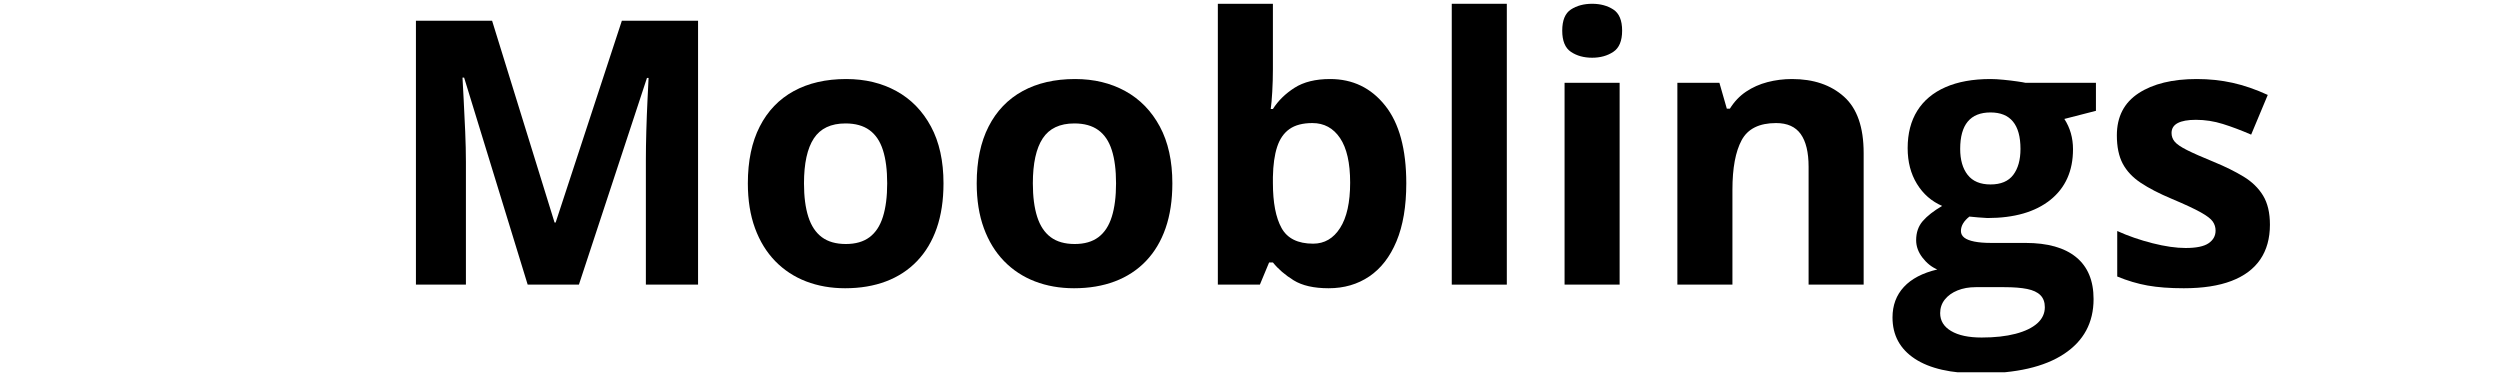
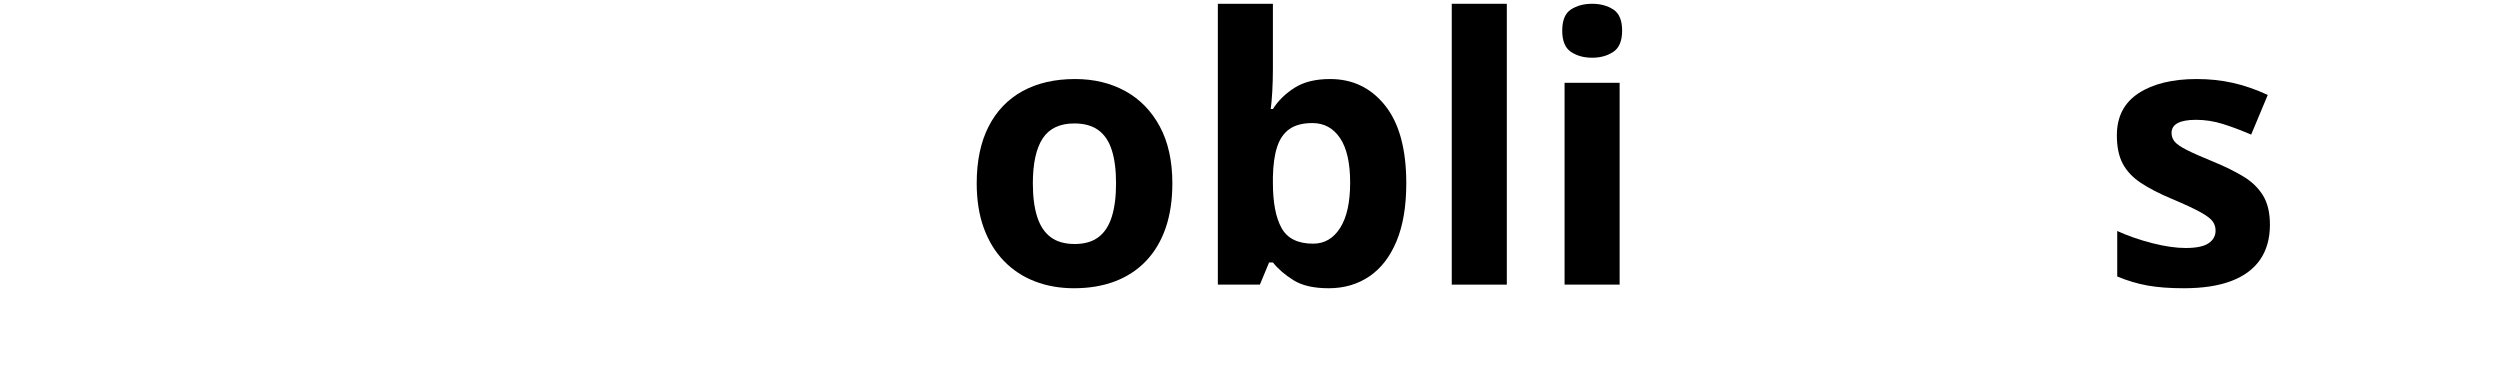
<svg xmlns="http://www.w3.org/2000/svg" width="1540" viewBox="0 0 1155 172.5" height="230" preserveAspectRatio="xMidYMid meet">
  <defs>
    <g />
    <clipPath id="2d9f904b47">
      <path d="M 874 36 L 969 36 L 969 172 L 874 172 Z M 874 36 " clip-rule="nonzero" />
    </clipPath>
  </defs>
  <g fill="#000000" fill-opacity="1">
    <g transform="translate(176.815, 131.497)">
      <g>
-         <path d="M 66.969 0 L 37.609 -95.641 L 36.859 -95.641 C 36.973 -93.367 37.156 -89.938 37.406 -85.344 C 37.656 -80.758 37.891 -75.879 38.109 -70.703 C 38.328 -65.535 38.438 -60.867 38.438 -56.703 L 38.438 0 L 15.344 0 L 15.344 -121.922 L 50.531 -121.922 L 79.391 -28.688 L 79.891 -28.688 L 110.484 -121.922 L 145.688 -121.922 L 145.688 0 L 121.578 0 L 121.578 -57.703 C 121.578 -61.535 121.645 -65.953 121.781 -70.953 C 121.926 -75.961 122.109 -80.734 122.328 -85.266 C 122.555 -89.797 122.723 -93.203 122.828 -95.484 L 122.078 -95.484 L 90.641 0 Z M 66.969 0 " />
-       </g>
+         </g>
    </g>
  </g>
  <g fill="#000000" fill-opacity="1">
    <g transform="translate(337.833, 131.497)">
      <g>
-         <path d="M 98.062 -46.781 C 98.062 -39 97.02 -32.102 94.938 -26.094 C 92.852 -20.094 89.82 -15.02 85.844 -10.875 C 81.875 -6.738 77.094 -3.613 71.5 -1.5 C 65.914 0.613 59.625 1.672 52.625 1.672 C 46.062 1.672 40.039 0.613 34.562 -1.5 C 29.082 -3.613 24.328 -6.738 20.297 -10.875 C 16.273 -15.02 13.164 -20.094 10.969 -26.094 C 8.77 -32.102 7.672 -39 7.672 -46.781 C 7.672 -57.125 9.504 -65.879 13.172 -73.047 C 16.836 -80.223 22.062 -85.672 28.844 -89.391 C 35.633 -93.117 43.727 -94.984 53.125 -94.984 C 61.852 -94.984 69.594 -93.117 76.344 -89.391 C 83.094 -85.672 88.398 -80.223 92.266 -73.047 C 96.129 -65.879 98.062 -57.125 98.062 -46.781 Z M 33.609 -46.781 C 33.609 -40.664 34.273 -35.52 35.609 -31.344 C 36.941 -27.176 39.023 -24.035 41.859 -21.922 C 44.691 -19.816 48.391 -18.766 52.953 -18.766 C 57.453 -18.766 61.102 -19.816 63.906 -21.922 C 66.719 -24.035 68.773 -27.176 70.078 -31.344 C 71.391 -35.52 72.047 -40.664 72.047 -46.781 C 72.047 -52.945 71.391 -58.07 70.078 -62.156 C 68.773 -66.25 66.707 -69.32 63.875 -71.375 C 61.039 -73.438 57.344 -74.469 52.781 -74.469 C 46.062 -74.469 41.188 -72.16 38.156 -67.547 C 35.125 -62.93 33.609 -56.008 33.609 -46.781 Z M 33.609 -46.781 " />
-       </g>
+         </g>
    </g>
  </g>
  <g fill="#000000" fill-opacity="1">
    <g transform="translate(443.567, 131.497)">
      <g>
        <path d="M 98.062 -46.781 C 98.062 -39 97.02 -32.102 94.938 -26.094 C 92.852 -20.094 89.82 -15.02 85.844 -10.875 C 81.875 -6.738 77.094 -3.613 71.5 -1.5 C 65.914 0.613 59.625 1.672 52.625 1.672 C 46.062 1.672 40.039 0.613 34.562 -1.5 C 29.082 -3.613 24.328 -6.738 20.297 -10.875 C 16.273 -15.02 13.164 -20.094 10.969 -26.094 C 8.77 -32.102 7.672 -39 7.672 -46.781 C 7.672 -57.125 9.504 -65.879 13.172 -73.047 C 16.836 -80.223 22.062 -85.672 28.844 -89.391 C 35.633 -93.117 43.727 -94.984 53.125 -94.984 C 61.852 -94.984 69.594 -93.117 76.344 -89.391 C 83.094 -85.672 88.398 -80.223 92.266 -73.047 C 96.129 -65.879 98.062 -57.125 98.062 -46.781 Z M 33.609 -46.781 C 33.609 -40.664 34.273 -35.52 35.609 -31.344 C 36.941 -27.176 39.023 -24.035 41.859 -21.922 C 44.691 -19.816 48.391 -18.766 52.953 -18.766 C 57.453 -18.766 61.102 -19.816 63.906 -21.922 C 66.719 -24.035 68.773 -27.176 70.078 -31.344 C 71.391 -35.52 72.047 -40.664 72.047 -46.781 C 72.047 -52.945 71.391 -58.07 70.078 -62.156 C 68.773 -66.25 66.707 -69.32 63.875 -71.375 C 61.039 -73.438 57.344 -74.469 52.781 -74.469 C 46.062 -74.469 41.188 -72.16 38.156 -67.547 C 35.125 -62.93 33.609 -56.008 33.609 -46.781 Z M 33.609 -46.781 " />
      </g>
    </g>
  </g>
  <g fill="#000000" fill-opacity="1">
    <g transform="translate(549.3, 131.497)">
      <g>
        <path d="M 38.781 -129.75 L 38.781 -99.562 C 38.781 -96.062 38.68 -92.586 38.484 -89.141 C 38.285 -85.691 38.051 -83.023 37.781 -81.141 L 38.781 -81.141 C 41.219 -84.973 44.551 -88.238 48.781 -90.938 C 53.008 -93.633 58.484 -94.984 65.203 -94.984 C 75.66 -94.984 84.141 -90.895 90.641 -82.719 C 97.148 -74.551 100.406 -62.57 100.406 -46.781 C 100.406 -36.164 98.898 -27.254 95.891 -20.047 C 92.891 -12.848 88.691 -7.426 83.297 -3.781 C 77.91 -0.145 71.66 1.672 64.547 1.672 C 57.703 1.672 52.305 0.445 48.359 -2 C 44.41 -4.445 41.219 -7.195 38.781 -10.25 L 37.031 -10.25 L 32.766 0 L 13.344 0 L 13.344 -129.75 Z M 57.031 -74.641 C 52.582 -74.641 49.051 -73.719 46.438 -71.875 C 43.832 -70.039 41.93 -67.289 40.734 -63.625 C 39.535 -59.957 38.883 -55.316 38.781 -49.703 L 38.781 -46.953 C 38.781 -37.891 40.113 -30.953 42.781 -26.141 C 45.445 -21.328 50.312 -18.922 57.375 -18.922 C 62.594 -18.922 66.742 -21.336 69.828 -26.172 C 72.922 -31.016 74.469 -37.992 74.469 -47.109 C 74.469 -56.234 72.91 -63.102 69.797 -67.719 C 66.68 -72.332 62.426 -74.641 57.031 -74.641 Z M 57.031 -74.641 " />
      </g>
    </g>
  </g>
  <g fill="#000000" fill-opacity="1">
    <g transform="translate(657.368, 131.497)">
      <g>
        <path d="M 38.781 0 L 13.344 0 L 13.344 -129.75 L 38.781 -129.75 Z M 38.781 0 " />
      </g>
    </g>
  </g>
  <g fill="#000000" fill-opacity="1">
    <g transform="translate(709.485, 131.497)">
      <g>
        <path d="M 38.781 -93.234 L 38.781 0 L 13.344 0 L 13.344 -93.234 Z M 26.094 -129.75 C 29.875 -129.75 33.125 -128.875 35.844 -127.125 C 38.57 -125.375 39.938 -122.109 39.938 -117.328 C 39.938 -112.598 38.57 -109.332 35.844 -107.531 C 33.125 -105.727 29.875 -104.828 26.094 -104.828 C 22.258 -104.828 18.992 -105.727 16.297 -107.531 C 13.609 -109.332 12.266 -112.598 12.266 -117.328 C 12.266 -122.109 13.609 -125.375 16.297 -127.125 C 18.992 -128.875 22.258 -129.75 26.094 -129.75 Z M 26.094 -129.75 " />
      </g>
    </g>
  </g>
  <g fill="#000000" fill-opacity="1">
    <g transform="translate(761.601, 131.497)">
      <g>
-         <path d="M 66.297 -94.984 C 76.242 -94.984 84.25 -92.27 90.312 -86.844 C 96.375 -81.426 99.406 -72.742 99.406 -60.797 L 99.406 0 L 73.969 0 L 73.969 -54.453 C 73.969 -61.117 72.758 -66.148 70.344 -69.547 C 67.926 -72.941 64.129 -74.641 58.953 -74.641 C 51.172 -74.641 45.863 -72 43.031 -66.719 C 40.195 -61.438 38.781 -53.816 38.781 -43.859 L 38.781 0 L 13.344 0 L 13.344 -93.234 L 32.766 -93.234 L 36.188 -81.297 L 37.609 -81.297 C 39.609 -84.523 42.094 -87.141 45.062 -89.141 C 48.039 -91.141 51.348 -92.613 54.984 -93.562 C 58.629 -94.508 62.398 -94.984 66.297 -94.984 Z M 66.297 -94.984 " />
-       </g>
+         </g>
    </g>
  </g>
  <g clip-path="url(#2d9f904b47)">
    <g fill="#000000" fill-opacity="1">
      <g transform="translate(873.838, 131.497)">
        <g>
-           <path d="M 40.609 41.031 C 27.598 41.031 17.66 38.766 10.797 34.234 C 3.93 29.703 0.5 23.348 0.5 15.172 C 0.5 9.555 2.25 4.859 5.75 1.078 C 9.25 -2.703 14.395 -5.395 21.188 -7 C 18.57 -8.113 16.289 -9.938 14.344 -12.469 C 12.395 -15 11.422 -17.68 11.422 -20.516 C 11.422 -24.066 12.445 -27.023 14.5 -29.391 C 16.562 -31.754 19.539 -34.078 23.438 -36.359 C 18.539 -38.473 14.66 -41.863 11.797 -46.531 C 8.93 -51.195 7.5 -56.703 7.5 -63.047 C 7.5 -69.828 8.984 -75.594 11.953 -80.344 C 14.93 -85.094 19.27 -88.719 24.969 -91.219 C 30.664 -93.727 37.602 -94.984 45.781 -94.984 C 47.5 -94.984 49.5 -94.867 51.781 -94.641 C 54.062 -94.422 56.16 -94.172 58.078 -93.891 C 59.992 -93.617 61.285 -93.398 61.953 -93.234 L 94.484 -93.234 L 94.484 -80.297 L 79.891 -76.547 C 81.223 -74.492 82.223 -72.301 82.891 -69.969 C 83.555 -67.633 83.891 -65.16 83.891 -62.547 C 83.891 -52.535 80.398 -44.734 73.422 -39.141 C 66.441 -33.555 56.754 -30.766 44.359 -30.766 C 41.41 -30.93 38.633 -31.156 36.031 -31.438 C 34.75 -30.438 33.773 -29.379 33.109 -28.266 C 32.441 -27.148 32.109 -25.984 32.109 -24.766 C 32.109 -23.547 32.617 -22.531 33.641 -21.719 C 34.672 -20.914 36.227 -20.305 38.312 -19.891 C 40.395 -19.473 42.992 -19.266 46.109 -19.266 L 61.953 -19.266 C 72.18 -19.266 79.977 -17.066 85.344 -12.672 C 90.707 -8.285 93.391 -1.836 93.391 6.672 C 93.391 17.566 88.844 26.016 79.75 32.016 C 70.664 38.023 57.617 41.031 40.609 41.031 Z M 41.688 24.438 C 47.75 24.438 52.961 23.863 57.328 22.719 C 61.691 21.582 65.039 19.973 67.375 17.891 C 69.707 15.805 70.875 13.316 70.875 10.422 C 70.875 8.086 70.191 6.238 68.828 4.875 C 67.473 3.508 65.422 2.551 62.672 2 C 59.922 1.445 56.406 1.172 52.125 1.172 L 38.938 1.172 C 35.82 1.172 33.023 1.672 30.547 2.672 C 28.078 3.672 26.117 5.07 24.672 6.875 C 23.234 8.688 22.516 10.785 22.516 13.172 C 22.516 16.672 24.195 19.422 27.562 21.422 C 30.926 23.43 35.633 24.438 41.688 24.438 Z M 45.781 -46.281 C 50.562 -46.281 54.062 -47.754 56.281 -50.703 C 58.508 -53.648 59.625 -57.648 59.625 -62.703 C 59.625 -68.316 58.469 -72.523 56.156 -75.328 C 53.852 -78.141 50.395 -79.547 45.781 -79.547 C 41.113 -79.547 37.609 -78.141 35.266 -75.328 C 32.93 -72.523 31.766 -68.316 31.766 -62.703 C 31.766 -57.648 32.914 -53.648 35.219 -50.703 C 37.531 -47.754 41.051 -46.281 45.781 -46.281 Z M 45.781 -46.281 " />
-         </g>
+           </g>
      </g>
    </g>
  </g>
  <g fill="#000000" fill-opacity="1">
    <g transform="translate(970.316, 131.497)">
      <g>
        <path d="M 78.391 -27.688 C 78.391 -21.344 76.898 -15.988 73.922 -11.625 C 70.953 -7.27 66.52 -3.961 60.625 -1.703 C 54.727 0.547 47.391 1.672 38.609 1.672 C 32.109 1.672 26.535 1.254 21.891 0.422 C 17.242 -0.41 12.562 -1.801 7.844 -3.75 L 7.844 -24.766 C 12.895 -22.484 18.328 -20.602 24.141 -19.125 C 29.953 -17.656 35.051 -16.922 39.438 -16.922 C 44.383 -16.922 47.926 -17.656 50.062 -19.125 C 52.207 -20.602 53.281 -22.539 53.281 -24.938 C 53.281 -26.488 52.848 -27.891 51.984 -29.141 C 51.129 -30.391 49.281 -31.805 46.438 -33.391 C 43.602 -34.984 39.16 -37.055 33.109 -39.609 C 27.266 -42.055 22.469 -44.531 18.719 -47.031 C 14.969 -49.531 12.188 -52.488 10.375 -55.906 C 8.57 -59.332 7.672 -63.688 7.672 -68.969 C 7.672 -77.582 11.02 -84.07 17.719 -88.438 C 24.414 -92.801 33.379 -94.984 44.609 -94.984 C 50.391 -94.984 55.906 -94.398 61.156 -93.234 C 66.414 -92.066 71.828 -90.203 77.391 -87.641 L 69.719 -69.297 C 65.102 -71.297 60.75 -72.938 56.656 -74.219 C 52.57 -75.5 48.422 -76.141 44.203 -76.141 C 40.473 -76.141 37.66 -75.633 35.766 -74.625 C 33.879 -73.625 32.938 -72.098 32.938 -70.047 C 32.938 -68.547 33.422 -67.211 34.391 -66.047 C 35.367 -64.879 37.258 -63.586 40.062 -62.172 C 42.875 -60.754 47.004 -58.93 52.453 -56.703 C 57.734 -54.535 62.316 -52.27 66.203 -49.906 C 70.098 -47.539 73.102 -44.617 75.219 -41.141 C 77.332 -37.672 78.391 -33.188 78.391 -27.688 Z M 78.391 -27.688 " />
      </g>
    </g>
  </g>
</svg>